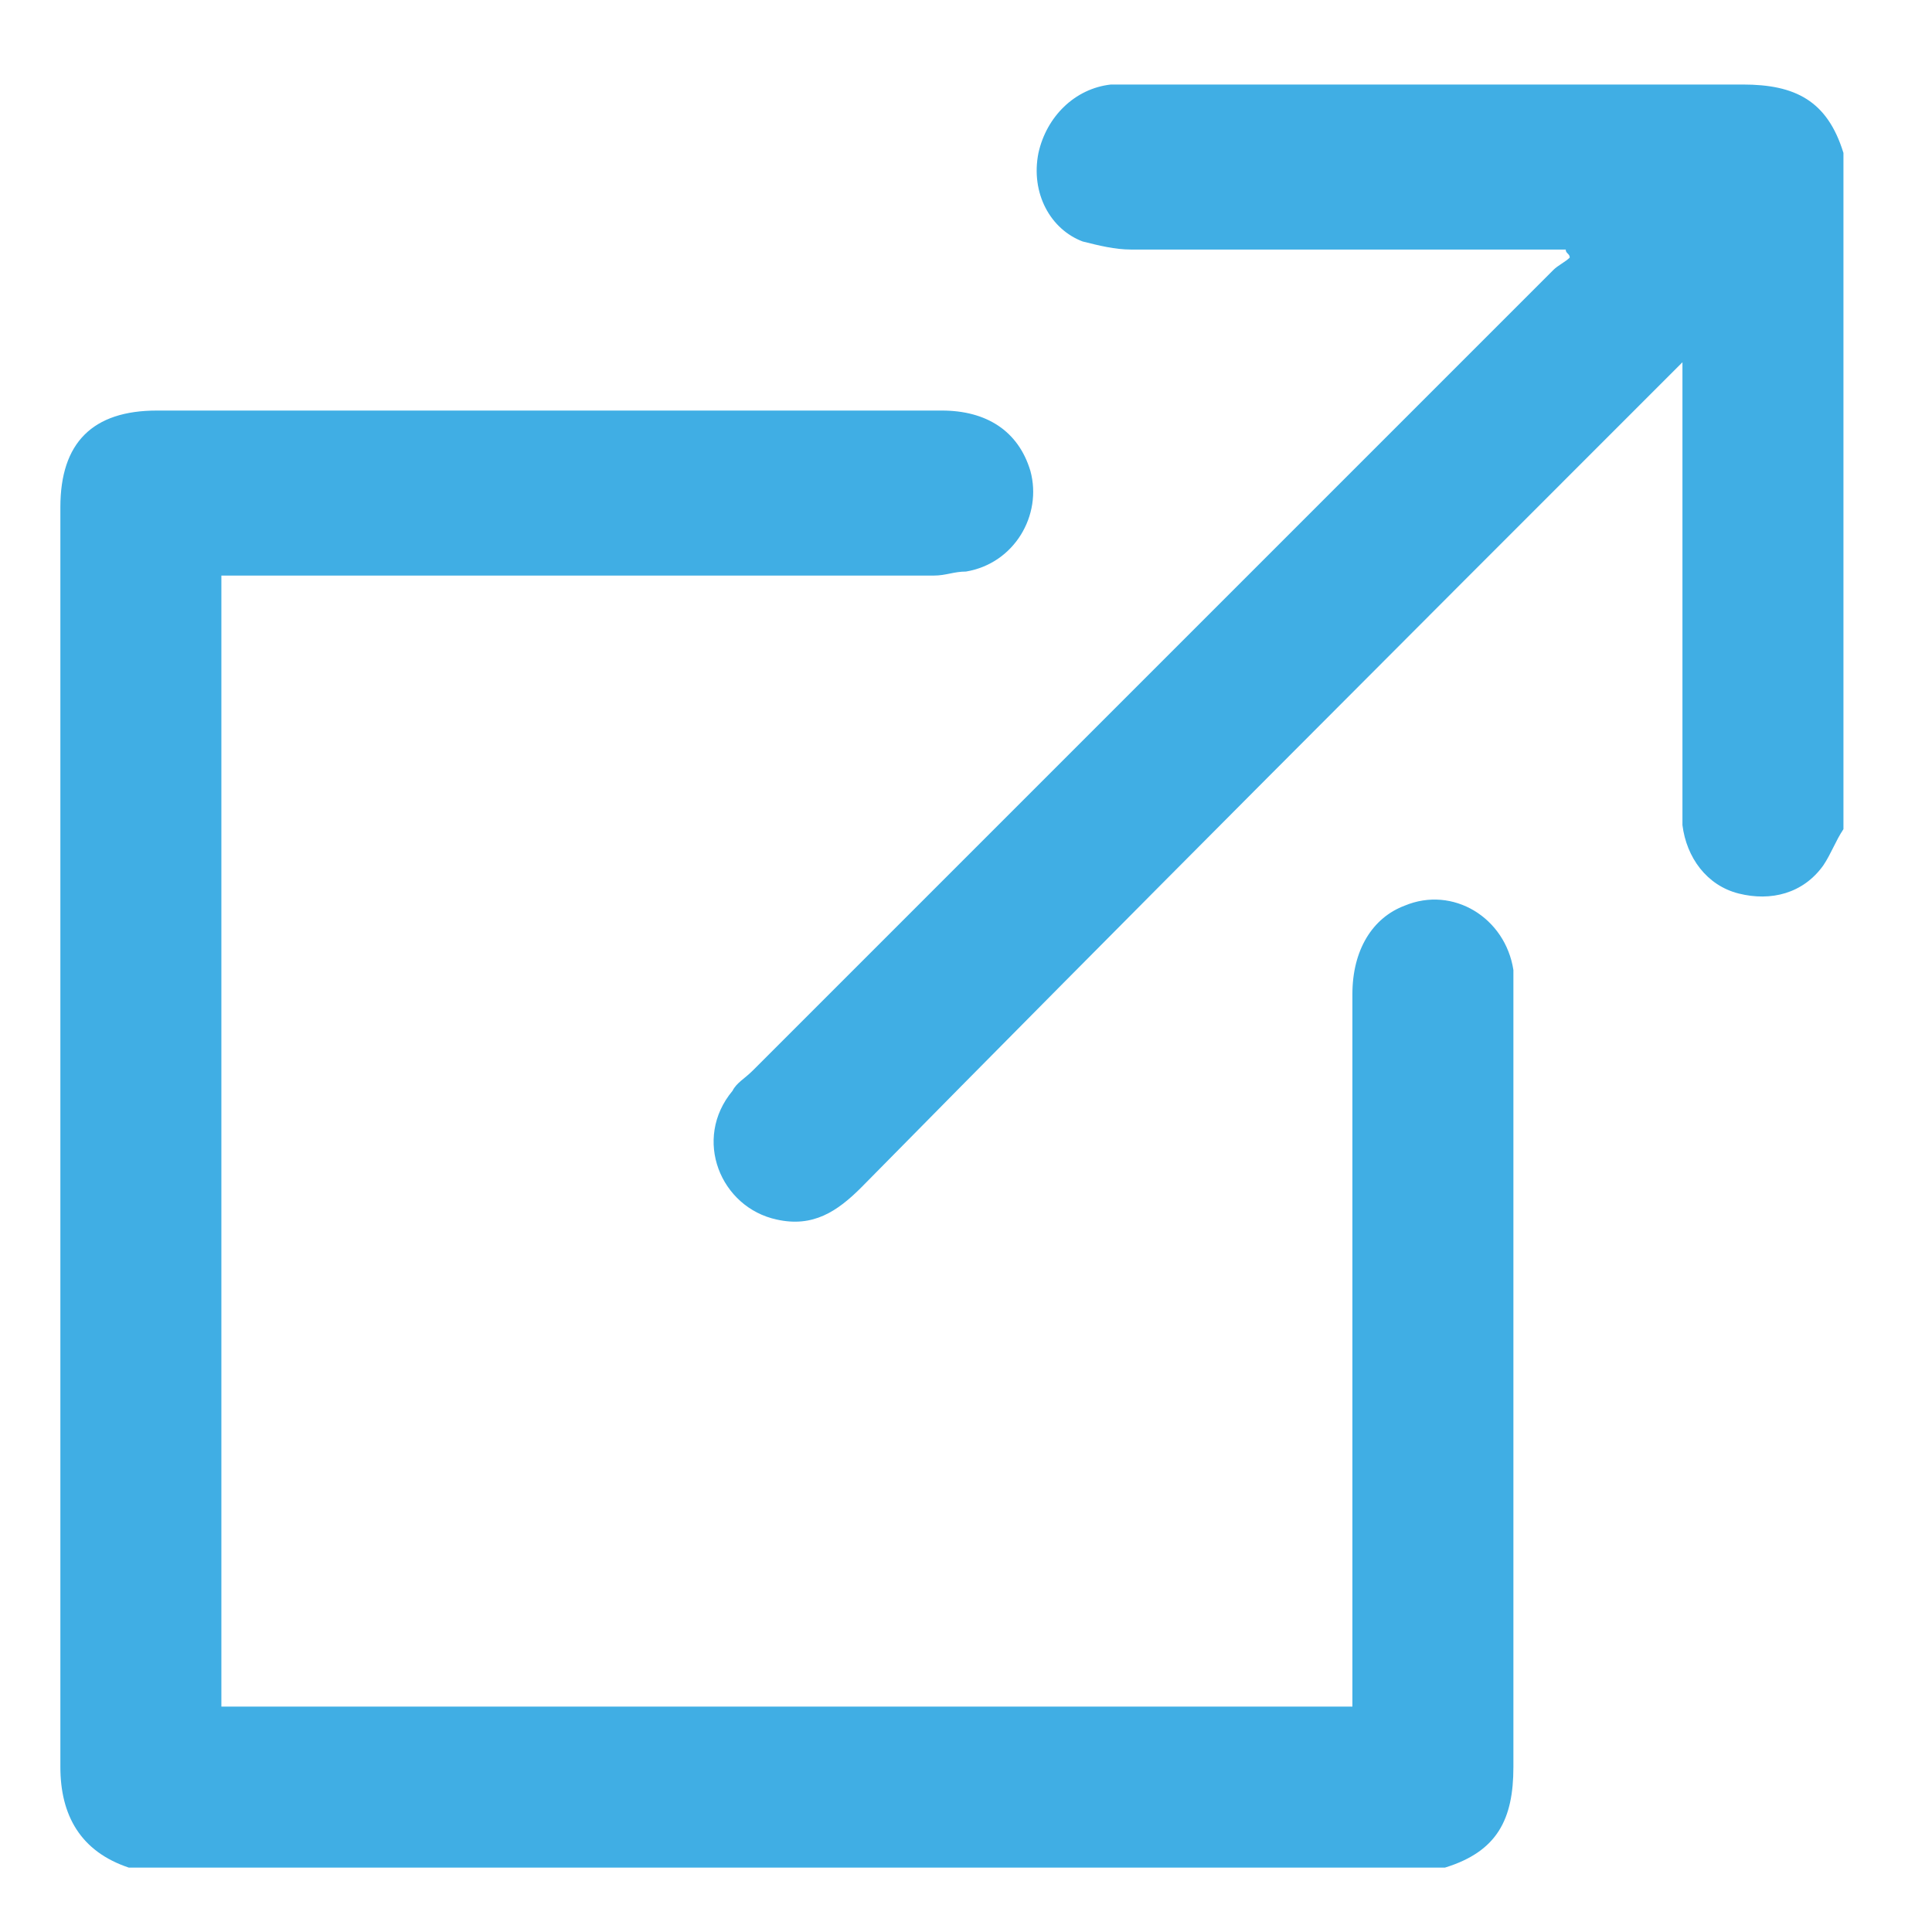
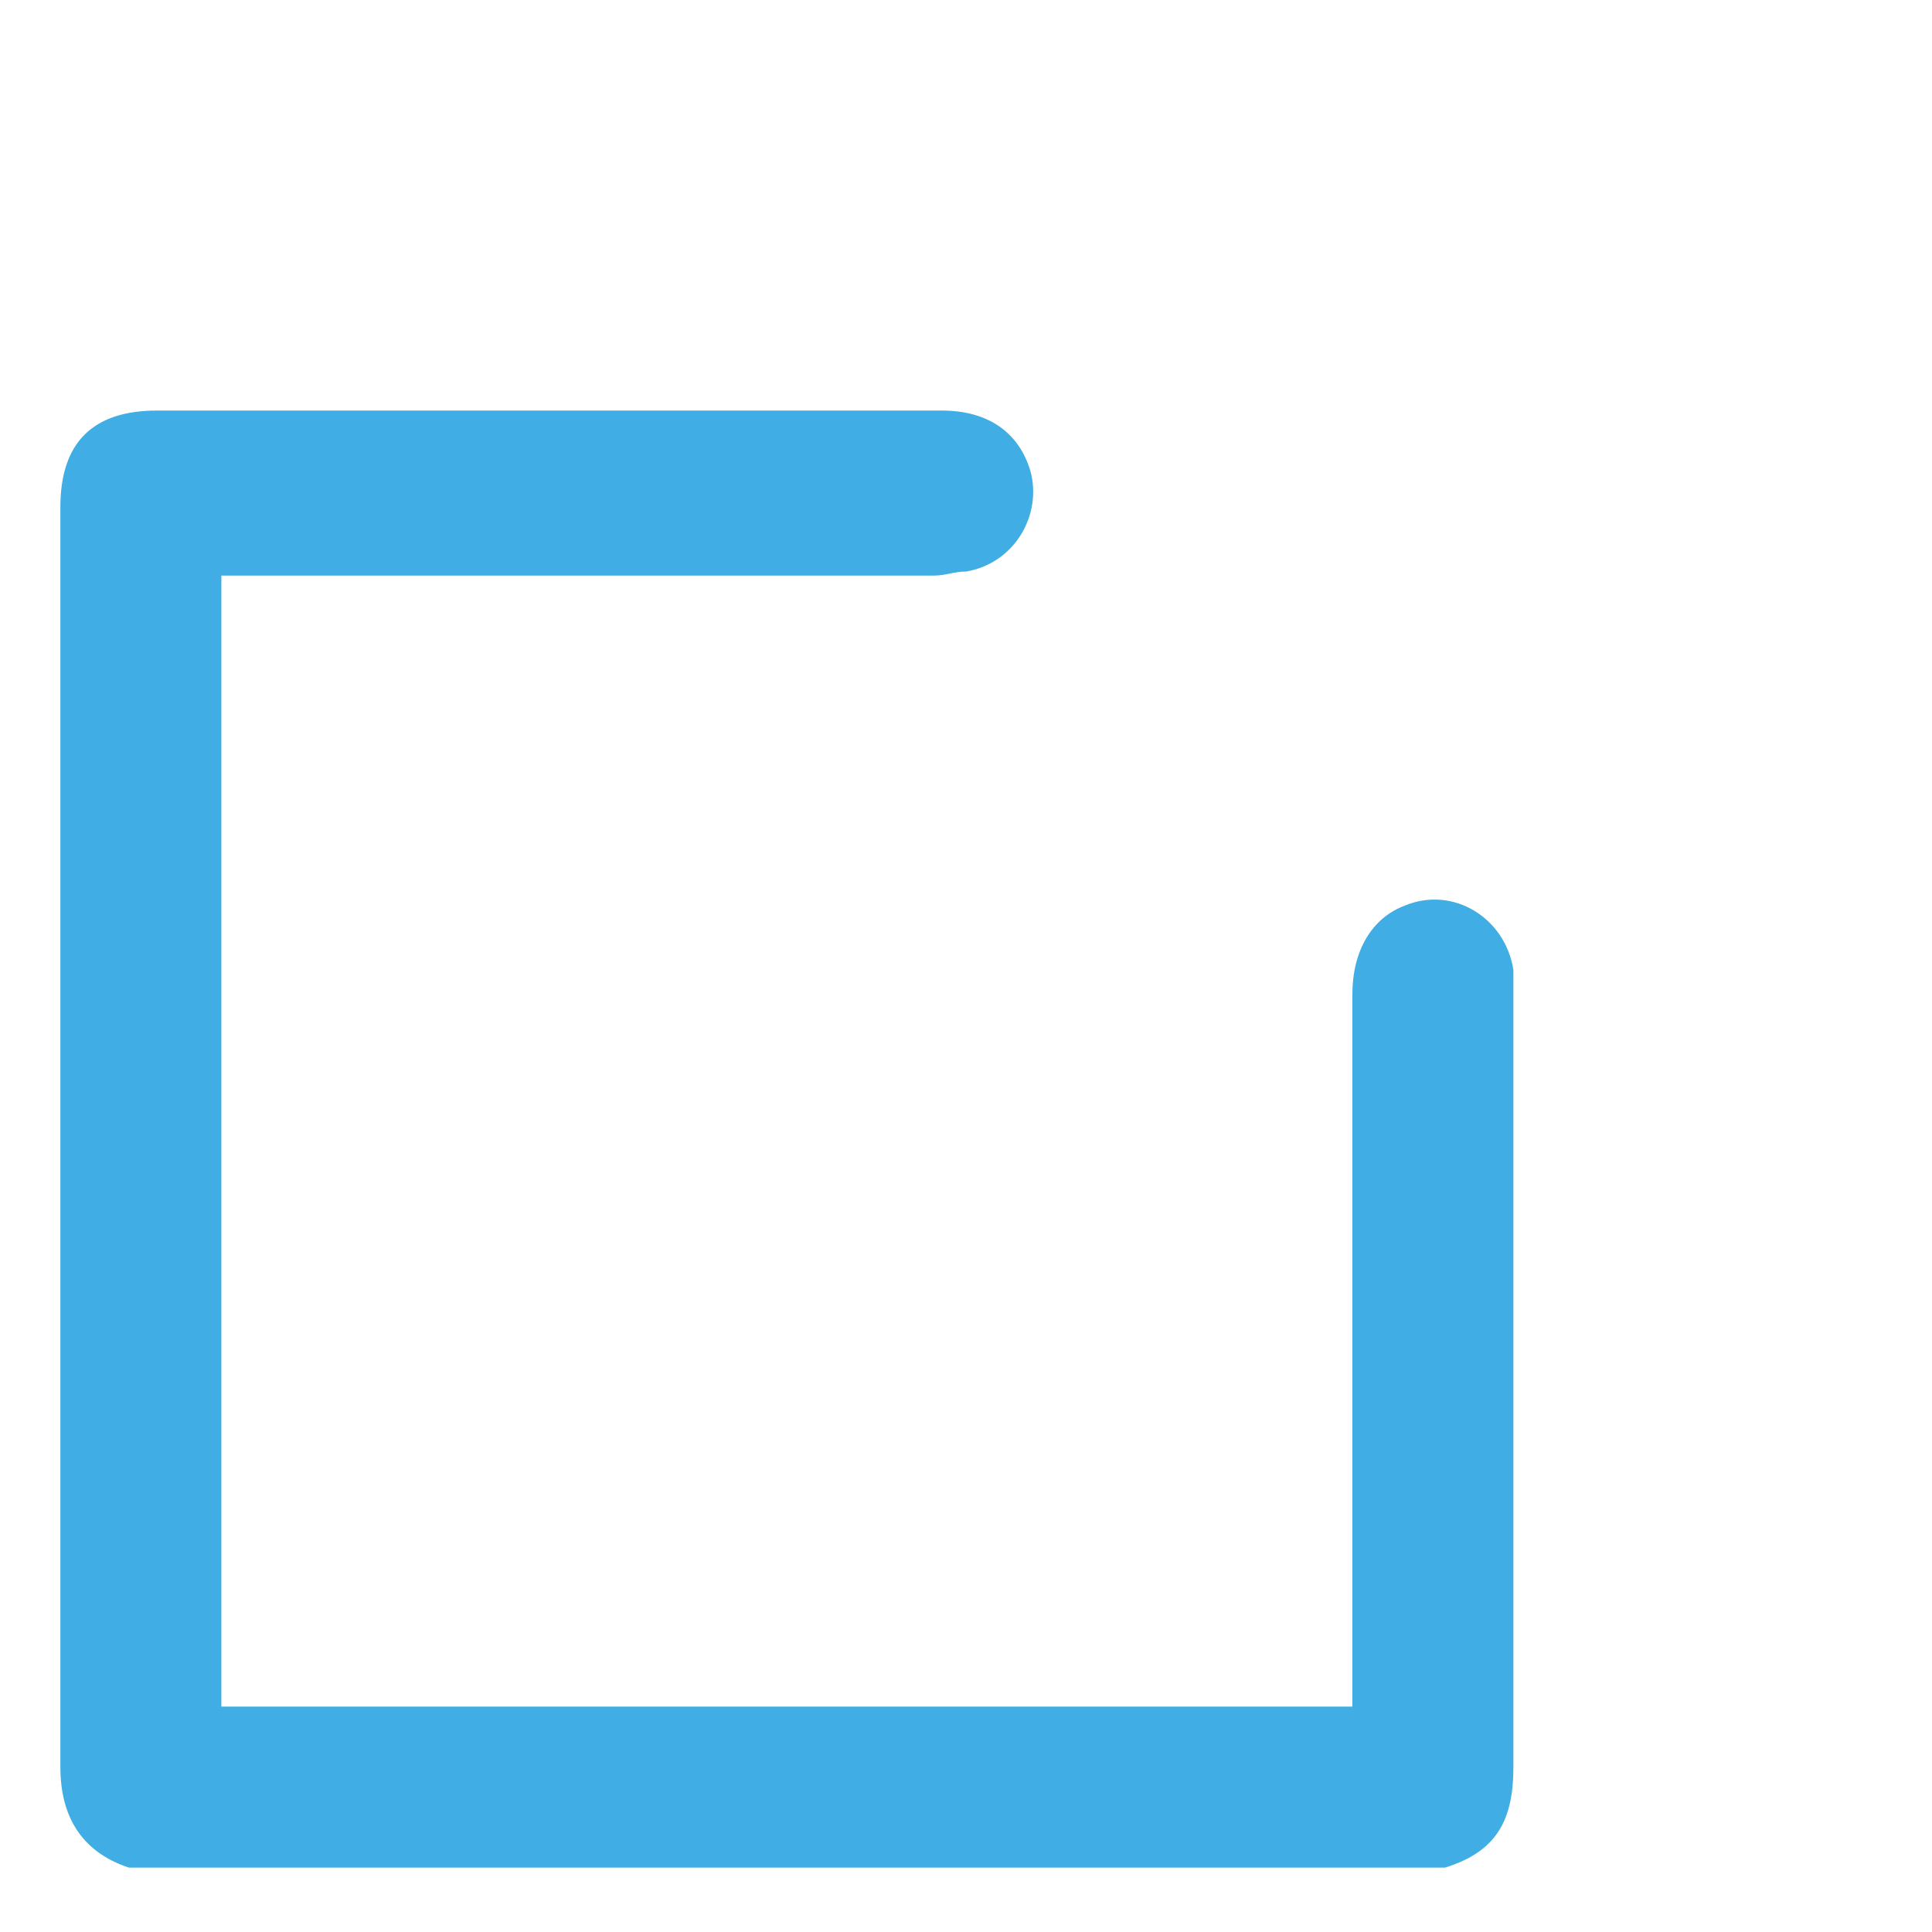
<svg xmlns="http://www.w3.org/2000/svg" version="1.1" id="Layer_1" x="0px" y="0px" viewBox="0 0 48 48" style="enable-background:new 0 0 48 48;" xml:space="preserve">
  <style type="text/css">
	.st0{fill:#40AEE4;}
</style>
  <path class="st0" d="M3.2,46.4c-1.2-0.4-1.7-1.3-1.7-2.5c0-10.4,0-20.9,0-31.3c0-1.6,0.8-2.4,2.4-2.4c6.5,0,13,0,19.5,0  c1.1,0,1.9,0.5,2.2,1.5c0.3,1.1-0.4,2.3-1.6,2.5c-0.3,0-0.5,0.1-0.8,0.1c-5.7,0-11.4,0-17.1,0c-0.2,0-0.4,0-0.6,0  c0,9.4,0,18.8,0,28.1c9.4,0,18.7,0,28.1,0c0-0.2,0-0.4,0-0.5c0-5.7,0-11.5,0-17.2c0-1.1,0.5-1.9,1.3-2.2c1.2-0.5,2.5,0.3,2.7,1.6  c0,0.2,0,0.4,0,0.6c0,6.4,0,12.8,0,19.2c0,1.3-0.4,2.1-1.7,2.5C25.1,46.4,14.1,46.4,3.2,46.4z" />
-   <path class="st0" d="M45.8,20.6c-0.2,0.3-0.3,0.6-0.5,0.9c-0.5,0.7-1.3,0.9-2.1,0.7c-0.8-0.2-1.3-0.9-1.4-1.7c0-0.2,0-0.5,0-0.7  c0-3.4,0-6.8,0-10.2c0-0.2,0-0.3,0-0.6c-0.2,0.2-0.3,0.3-0.4,0.4c-6.7,6.7-13.4,13.4-20,20.1c-0.6,0.6-1.2,1-2.1,0.8  c-1.4-0.3-2.1-2-1.1-3.2c0.1-0.2,0.3-0.3,0.5-0.5c6.6-6.6,13.3-13.3,19.9-19.9c0.1-0.1,0.3-0.2,0.4-0.3c0-0.1-0.1-0.1-0.1-0.2  c-0.2,0-0.3,0-0.5,0c-3.4,0-6.9,0-10.3,0c-0.4,0-0.8-0.1-1.2-0.2c-0.8-0.3-1.3-1.2-1.1-2.2c0.2-0.9,0.9-1.6,1.8-1.7  c0.2,0,0.3,0,0.5,0c5.1,0,10.1,0,15.2,0c1.3,0,2.1,0.4,2.5,1.7C45.8,9.3,45.8,15,45.8,20.6z" />
</svg>